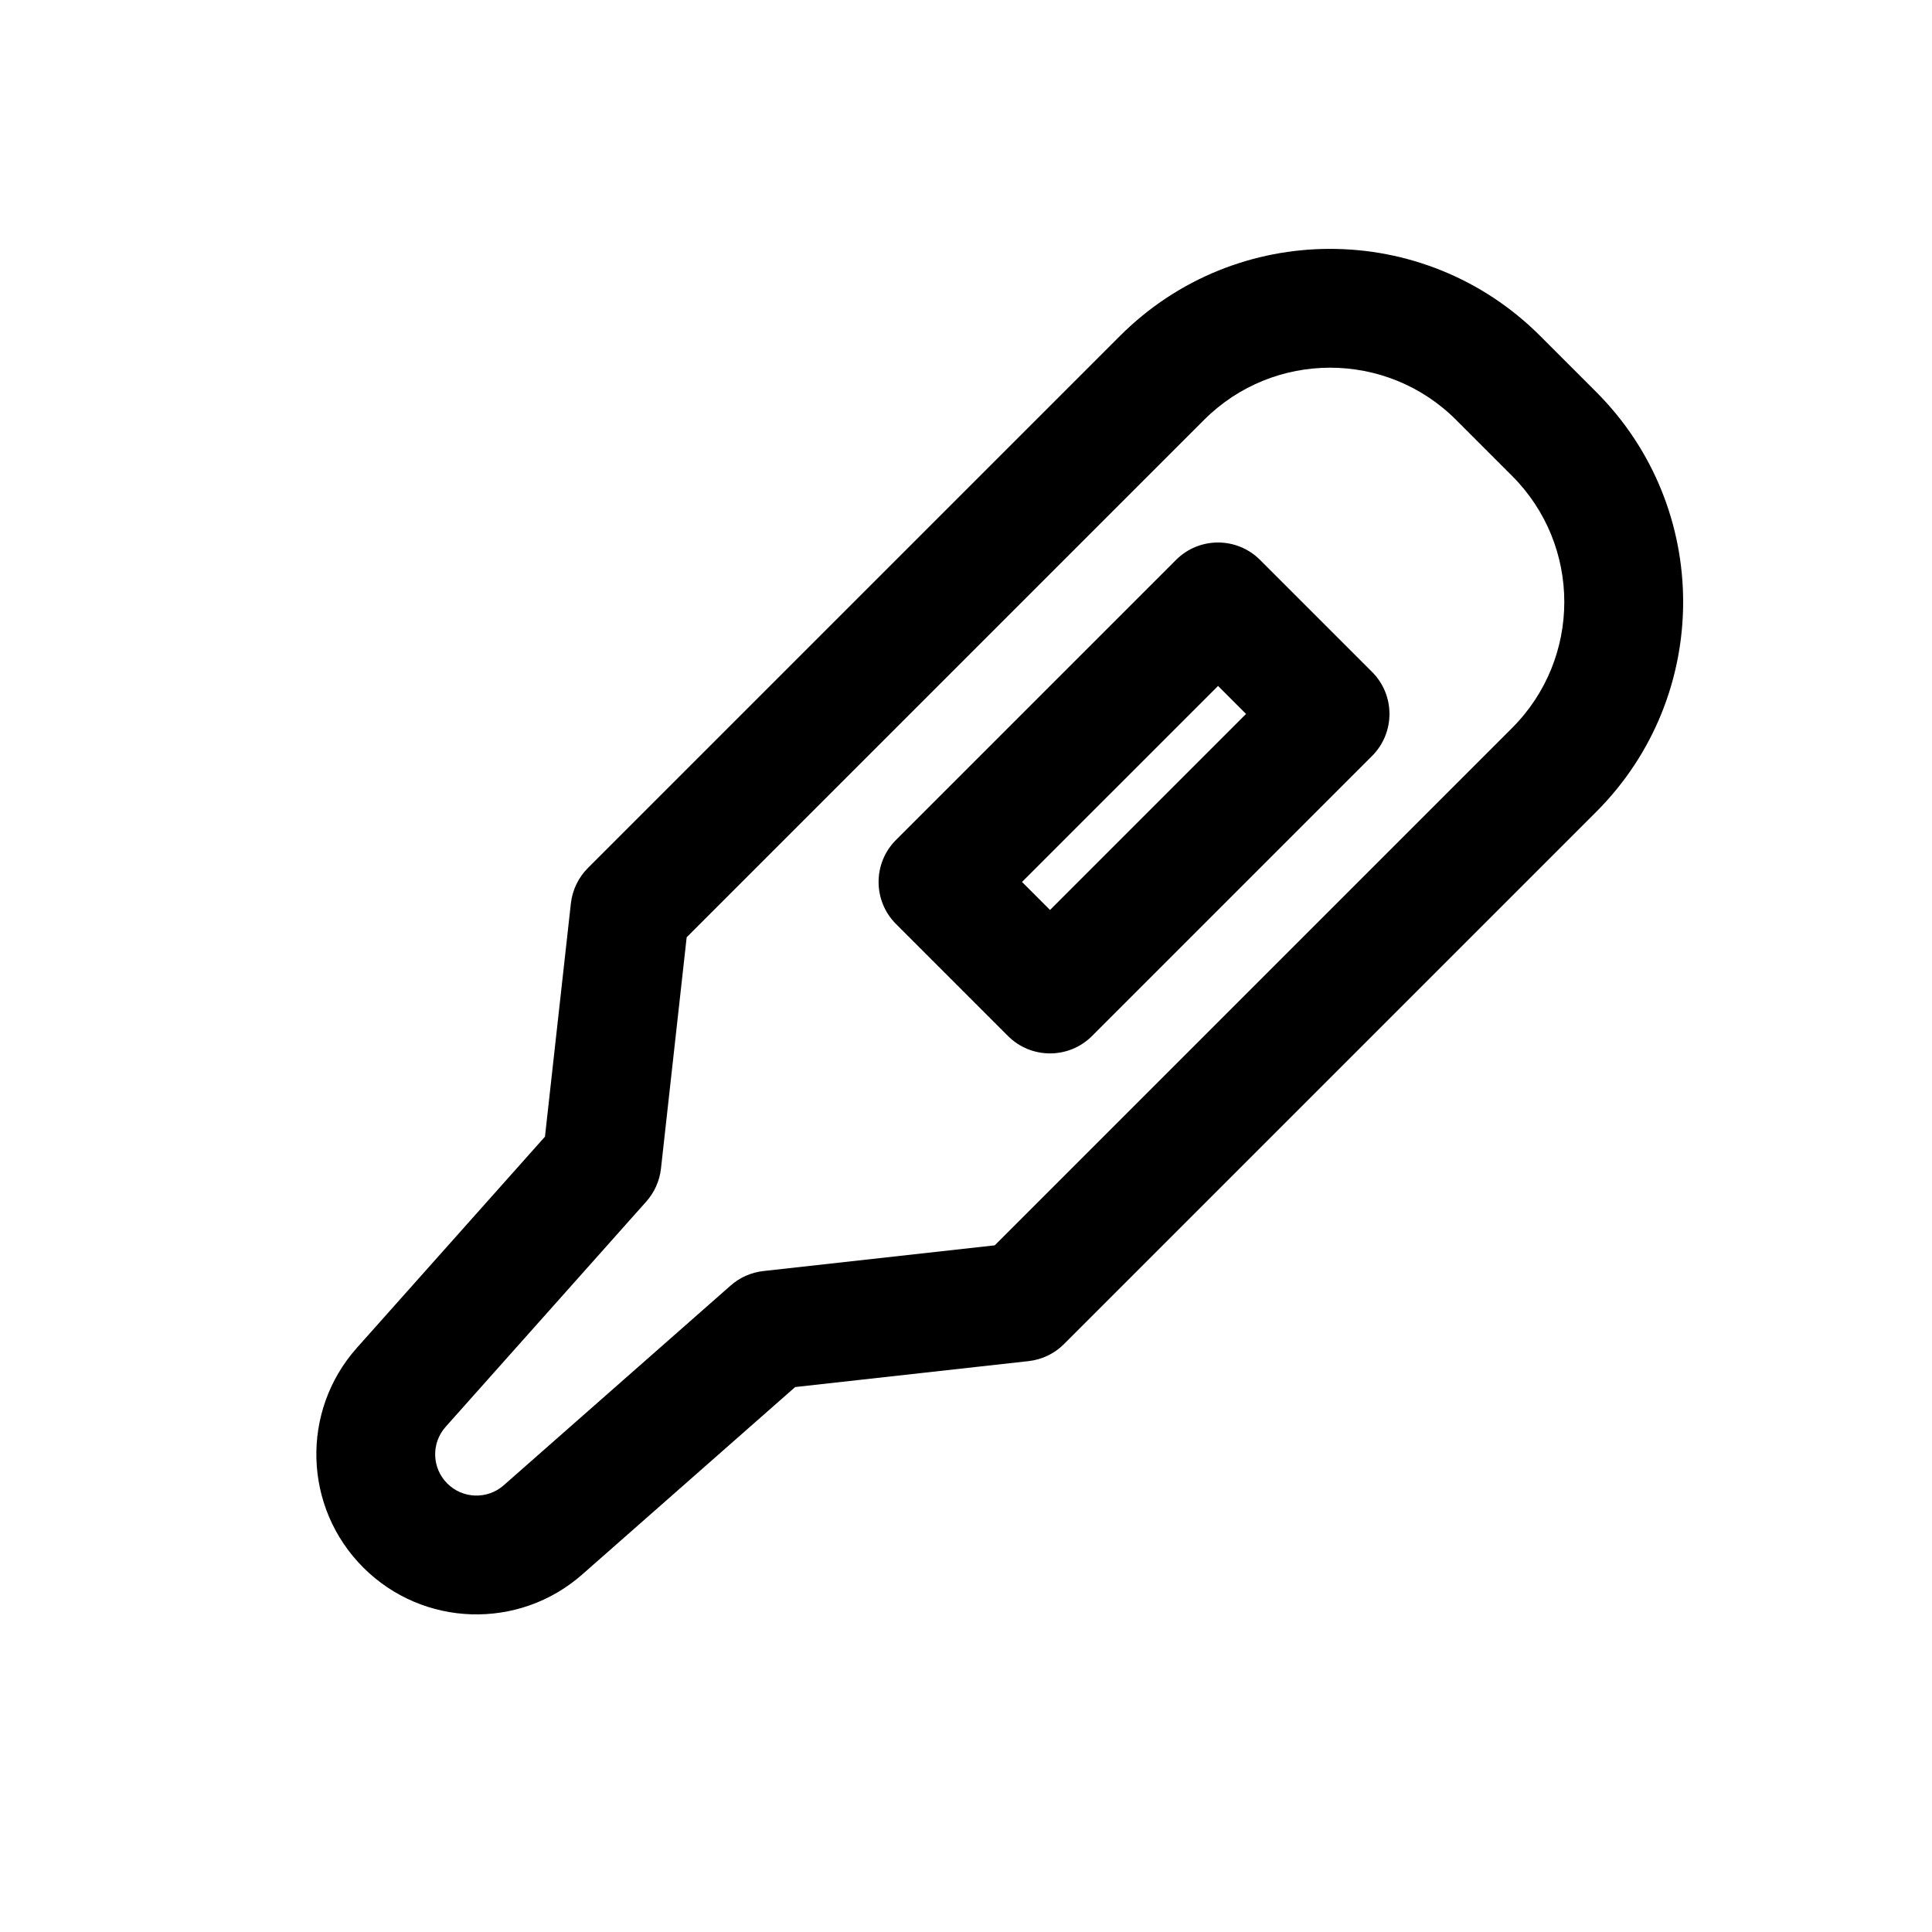
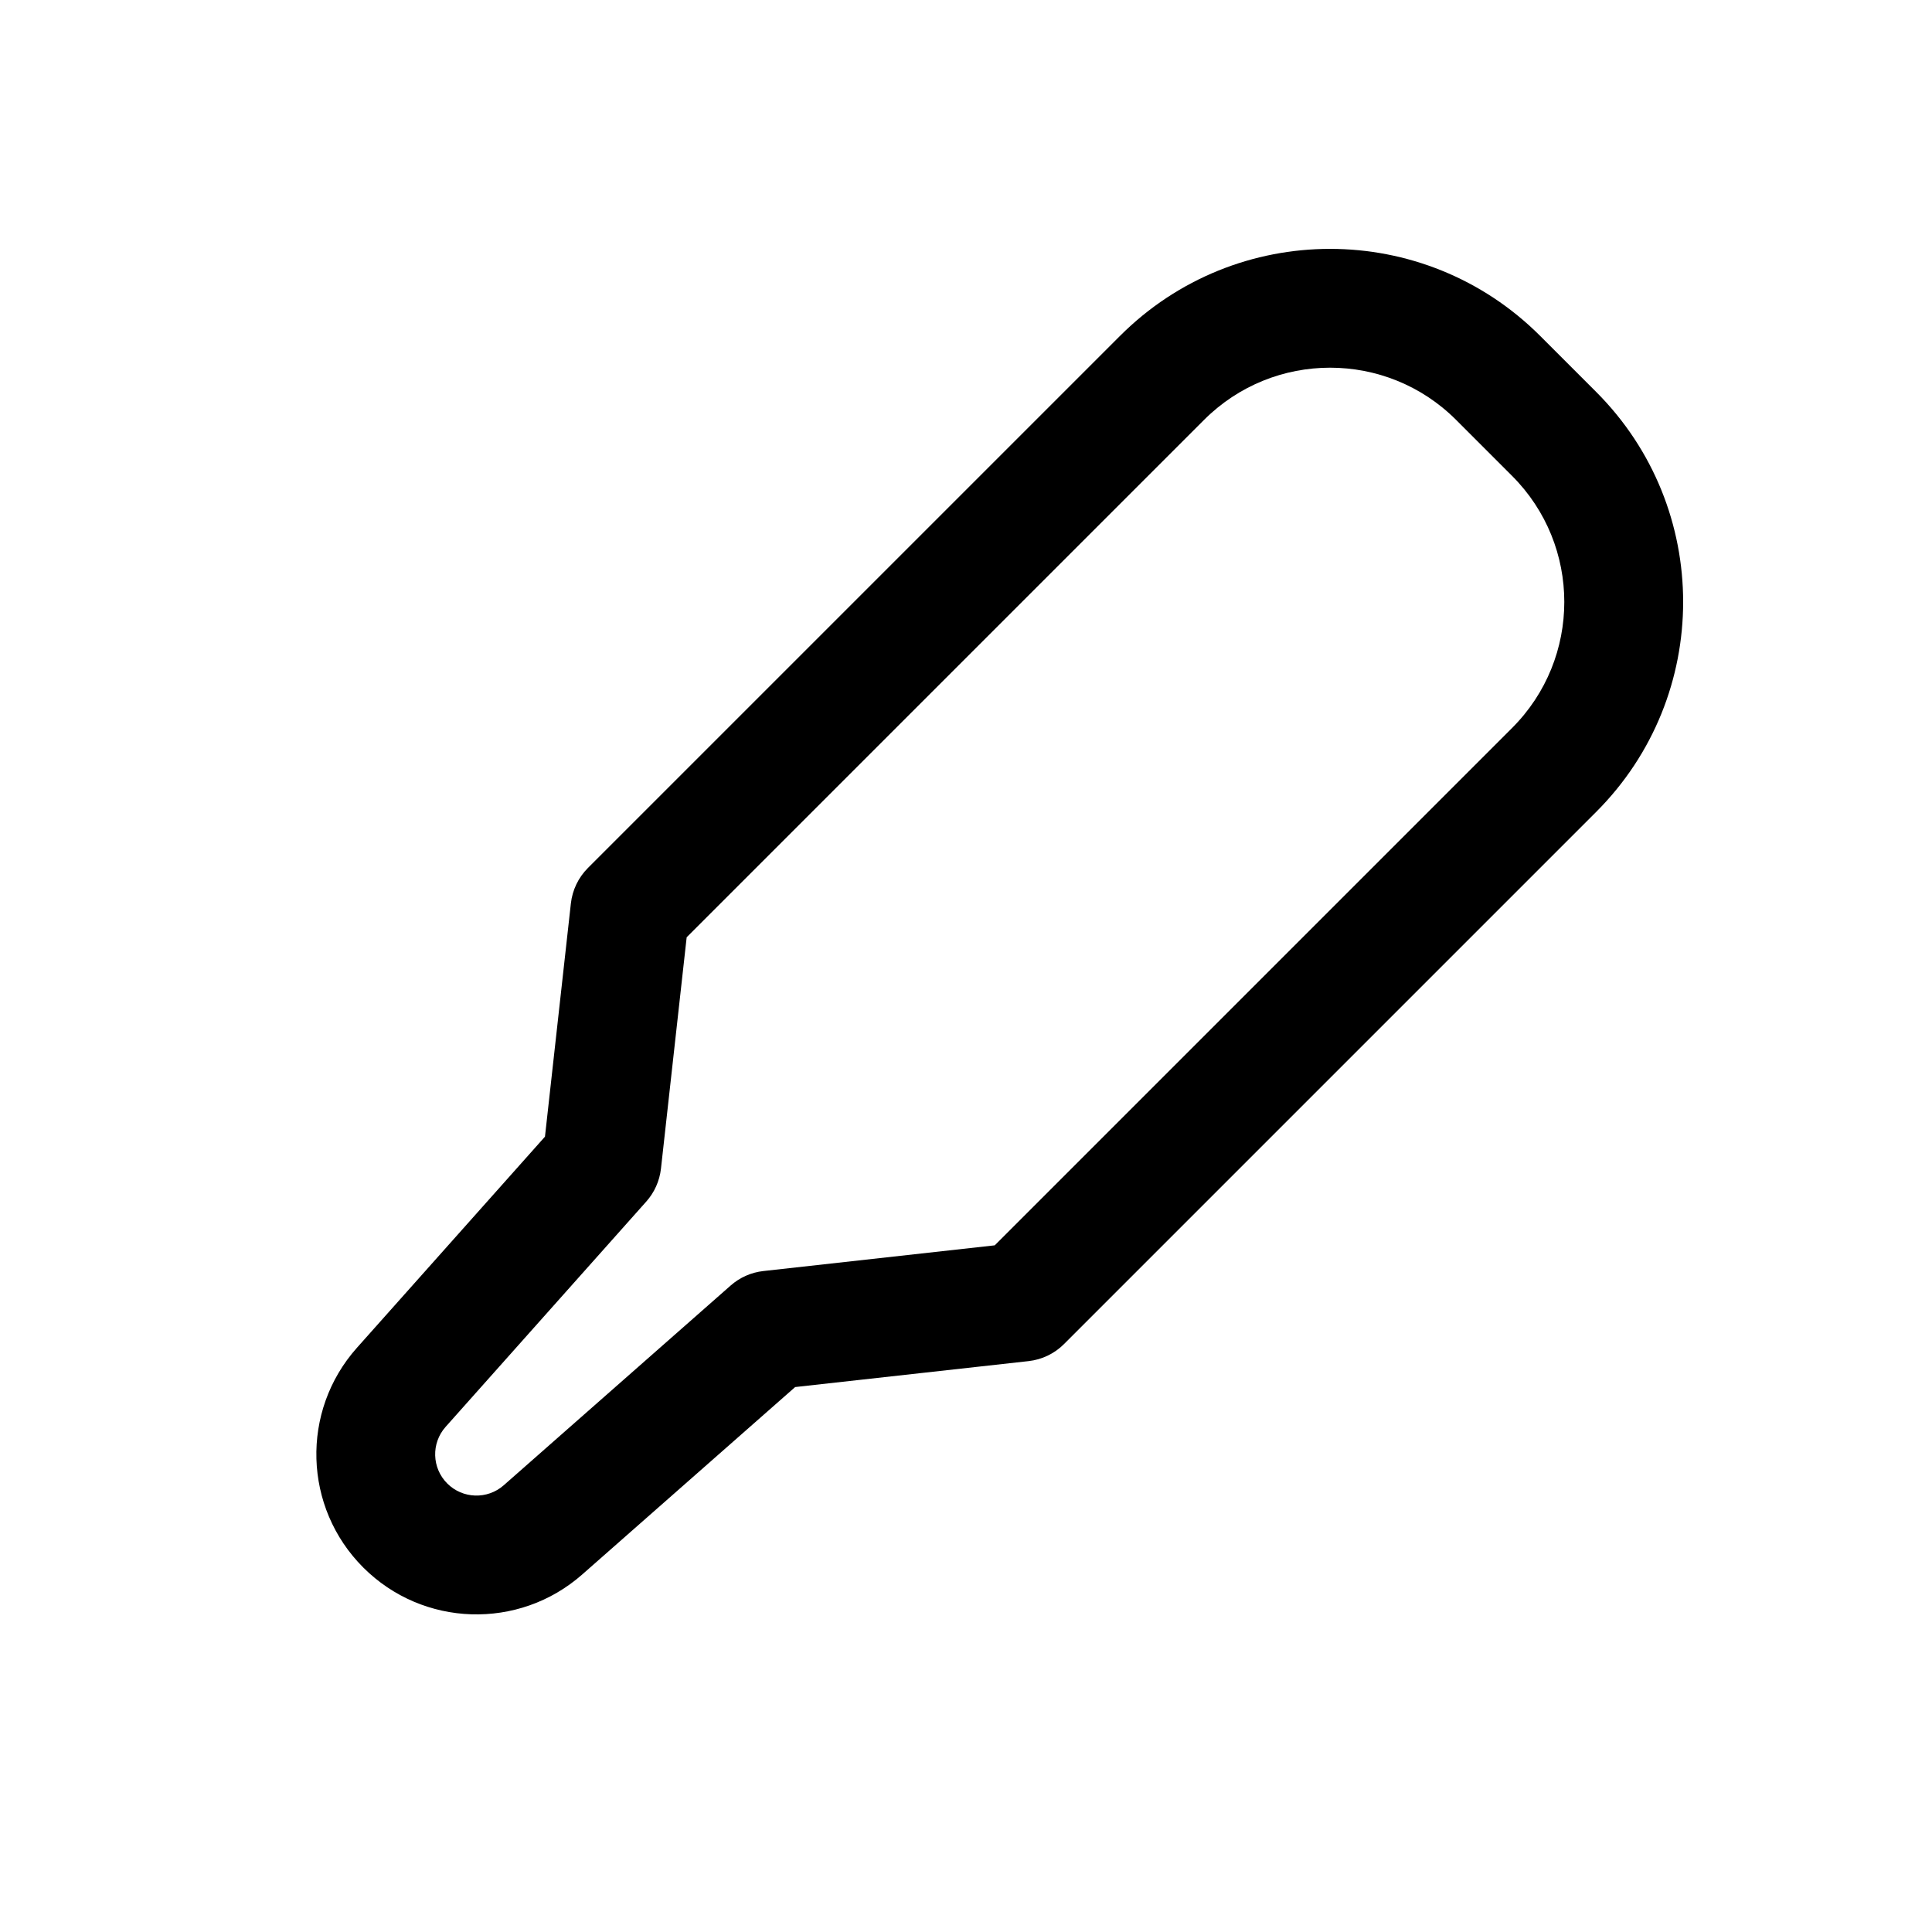
<svg xmlns="http://www.w3.org/2000/svg" fill="#000000" width="800px" height="800px" version="1.1" viewBox="144 144 512 512">
  <g fill-rule="evenodd">
    <path d="m440.82 233.01c30.742-30.742 80.586-30.742 111.33 0l14.844 14.844c30.742 30.742 30.742 80.586 0 111.32l-141.02 141.02c-2.527 2.531-5.84 4.121-9.391 4.516l-61.859 6.875-56.422 49.664c-16.805 14.793-42.207 13.984-58.035-1.844-15.898-15.895-16.637-41.434-1.684-58.219l49.84-55.957 6.867-61.812c0.395-3.551 1.988-6.863 4.516-9.395zm89.062 22.266c-18.445-18.445-48.348-18.445-66.797 0l-137.11 137.11-6.812 61.309c-0.363 3.242-1.723 6.293-3.891 8.73l-53.176 59.703c-3.856 4.328-3.668 10.914 0.434 15.012 4.082 4.082 10.629 4.289 14.961 0.477l60.152-52.949c2.426-2.137 5.449-3.473 8.664-3.828l61.305-6.812 137.11-137.11c18.445-18.445 18.445-48.352 0-66.797z" />
-     <path d="m455.66 292.38c6.148-6.148 16.117-6.148 22.266 0l29.688 29.688c6.148 6.148 6.148 16.117 0 22.266l-74.215 74.219c-6.148 6.148-16.121 6.148-22.27 0l-29.684-29.688c-6.148-6.148-6.148-16.117 0-22.266zm11.137 33.398-51.953 51.949 7.422 7.426 51.949-51.953z" />
  </g>
</svg>